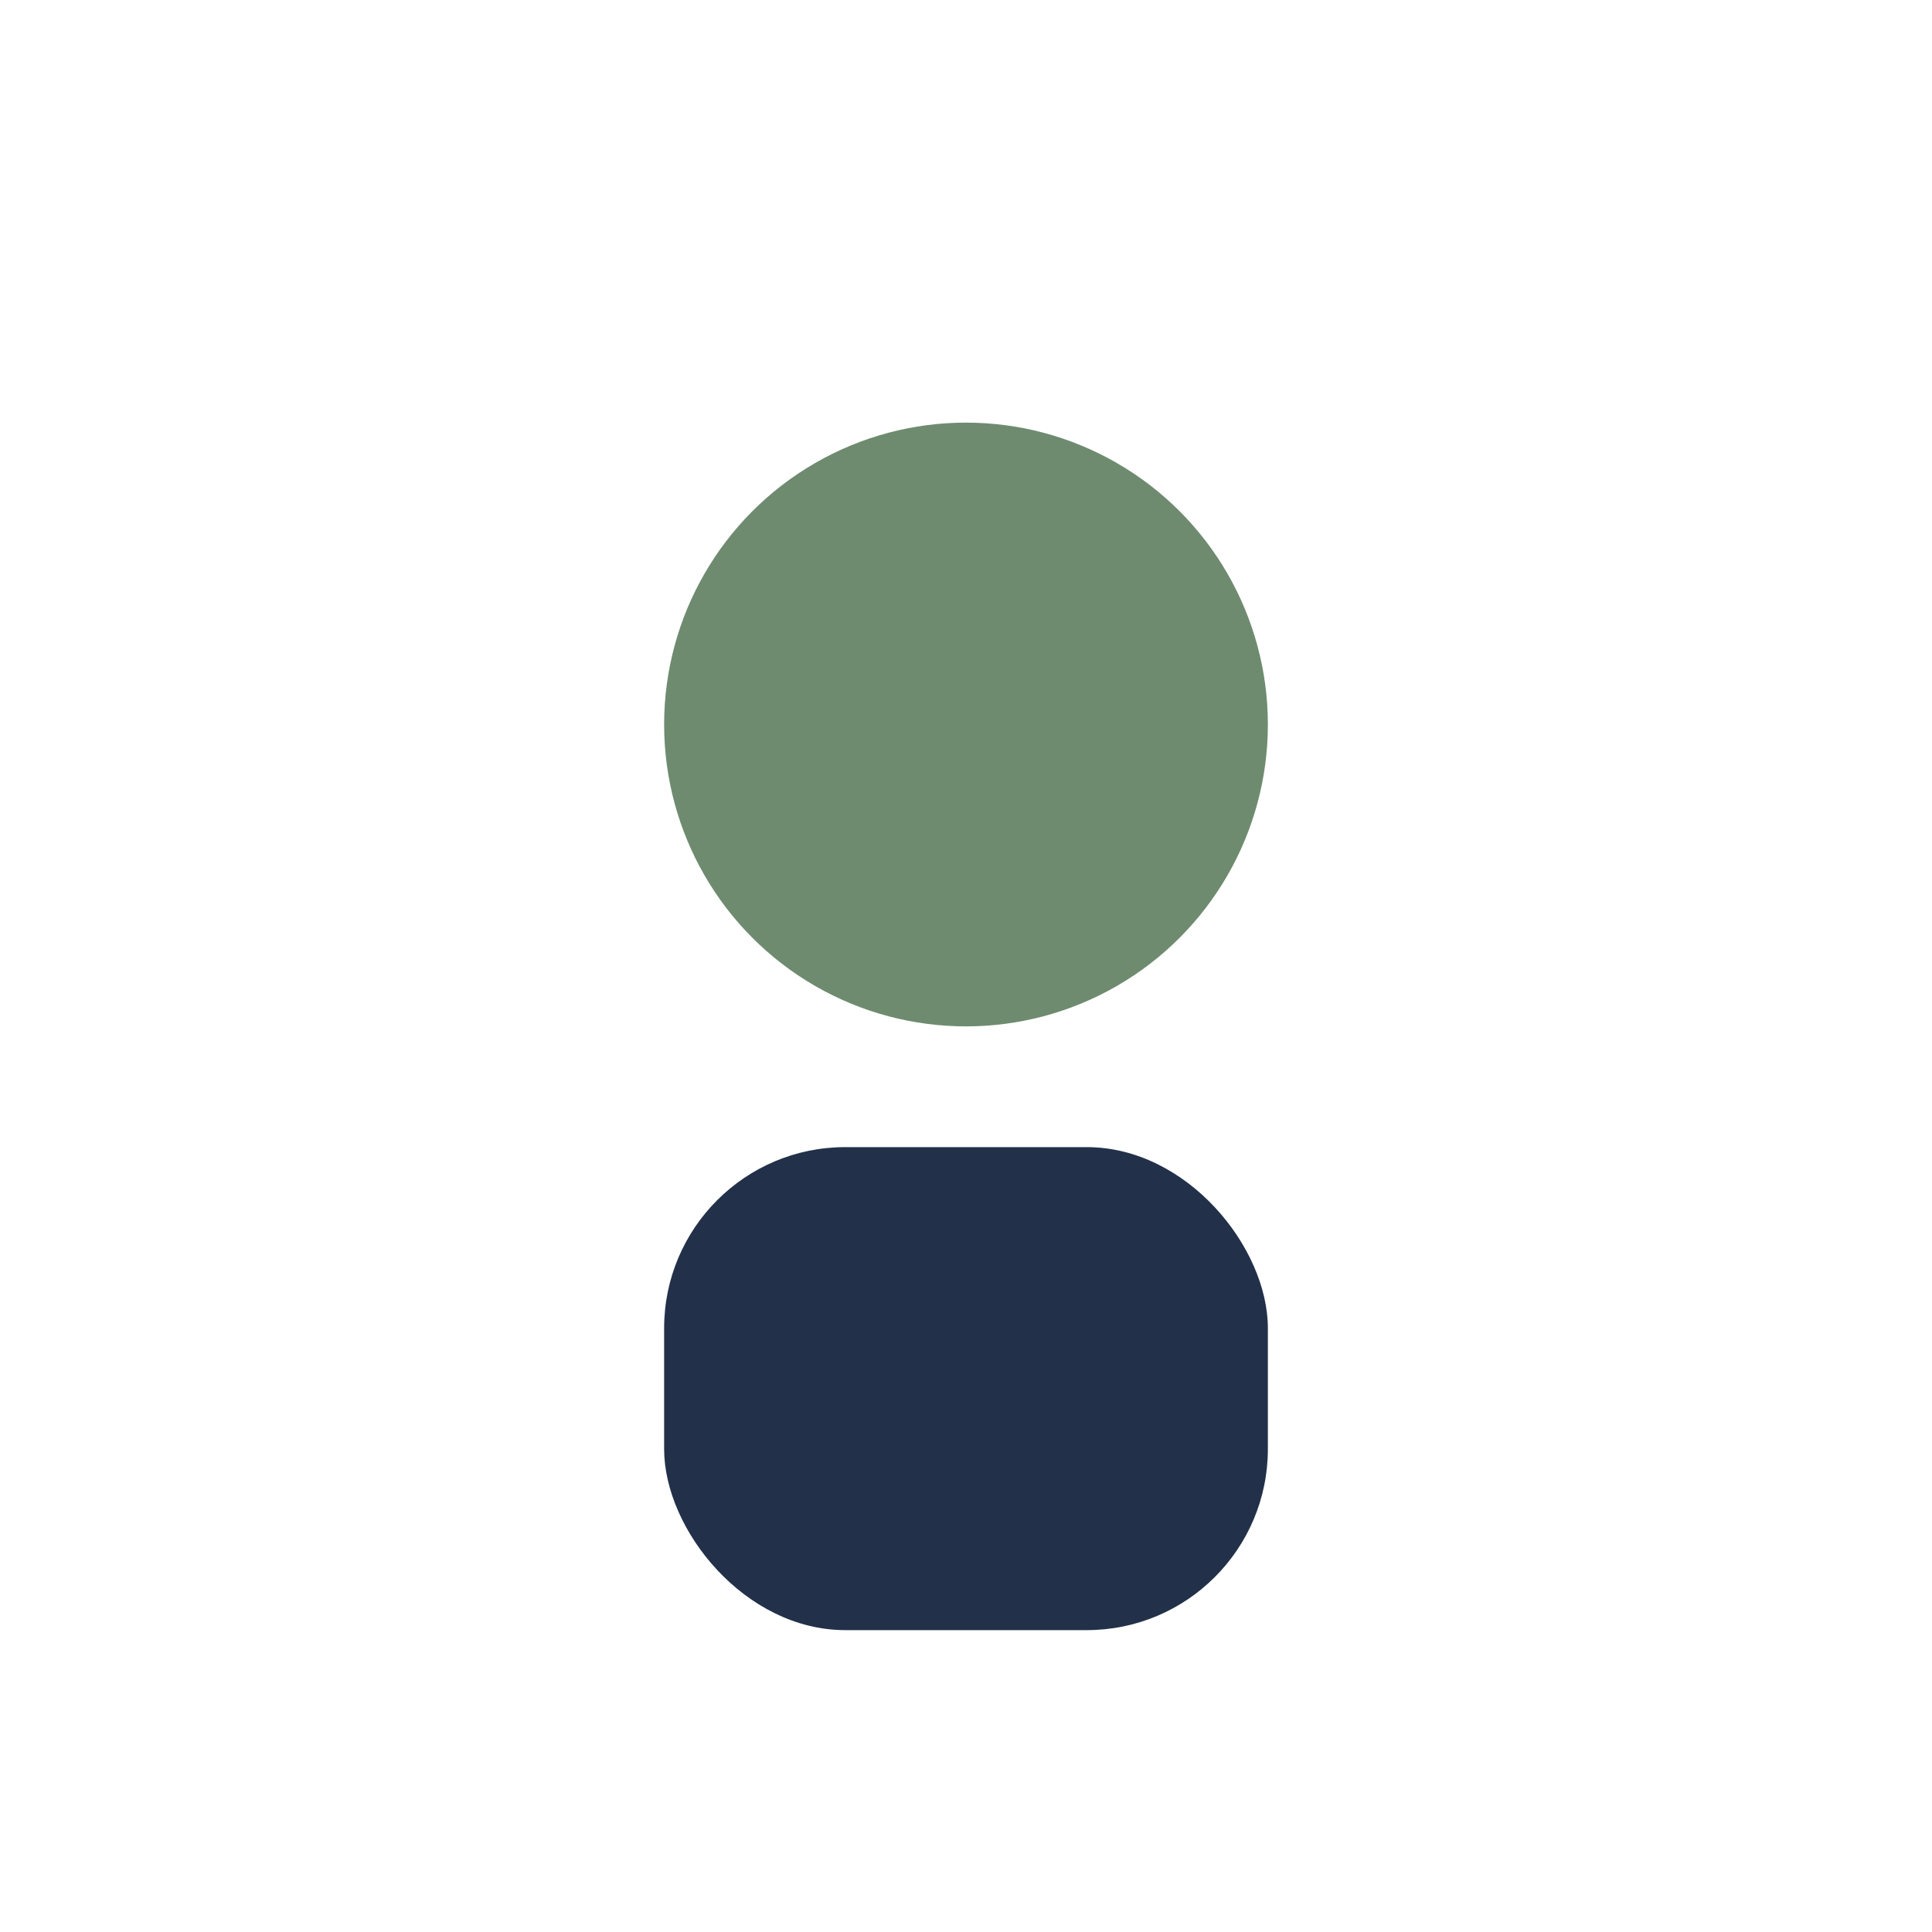
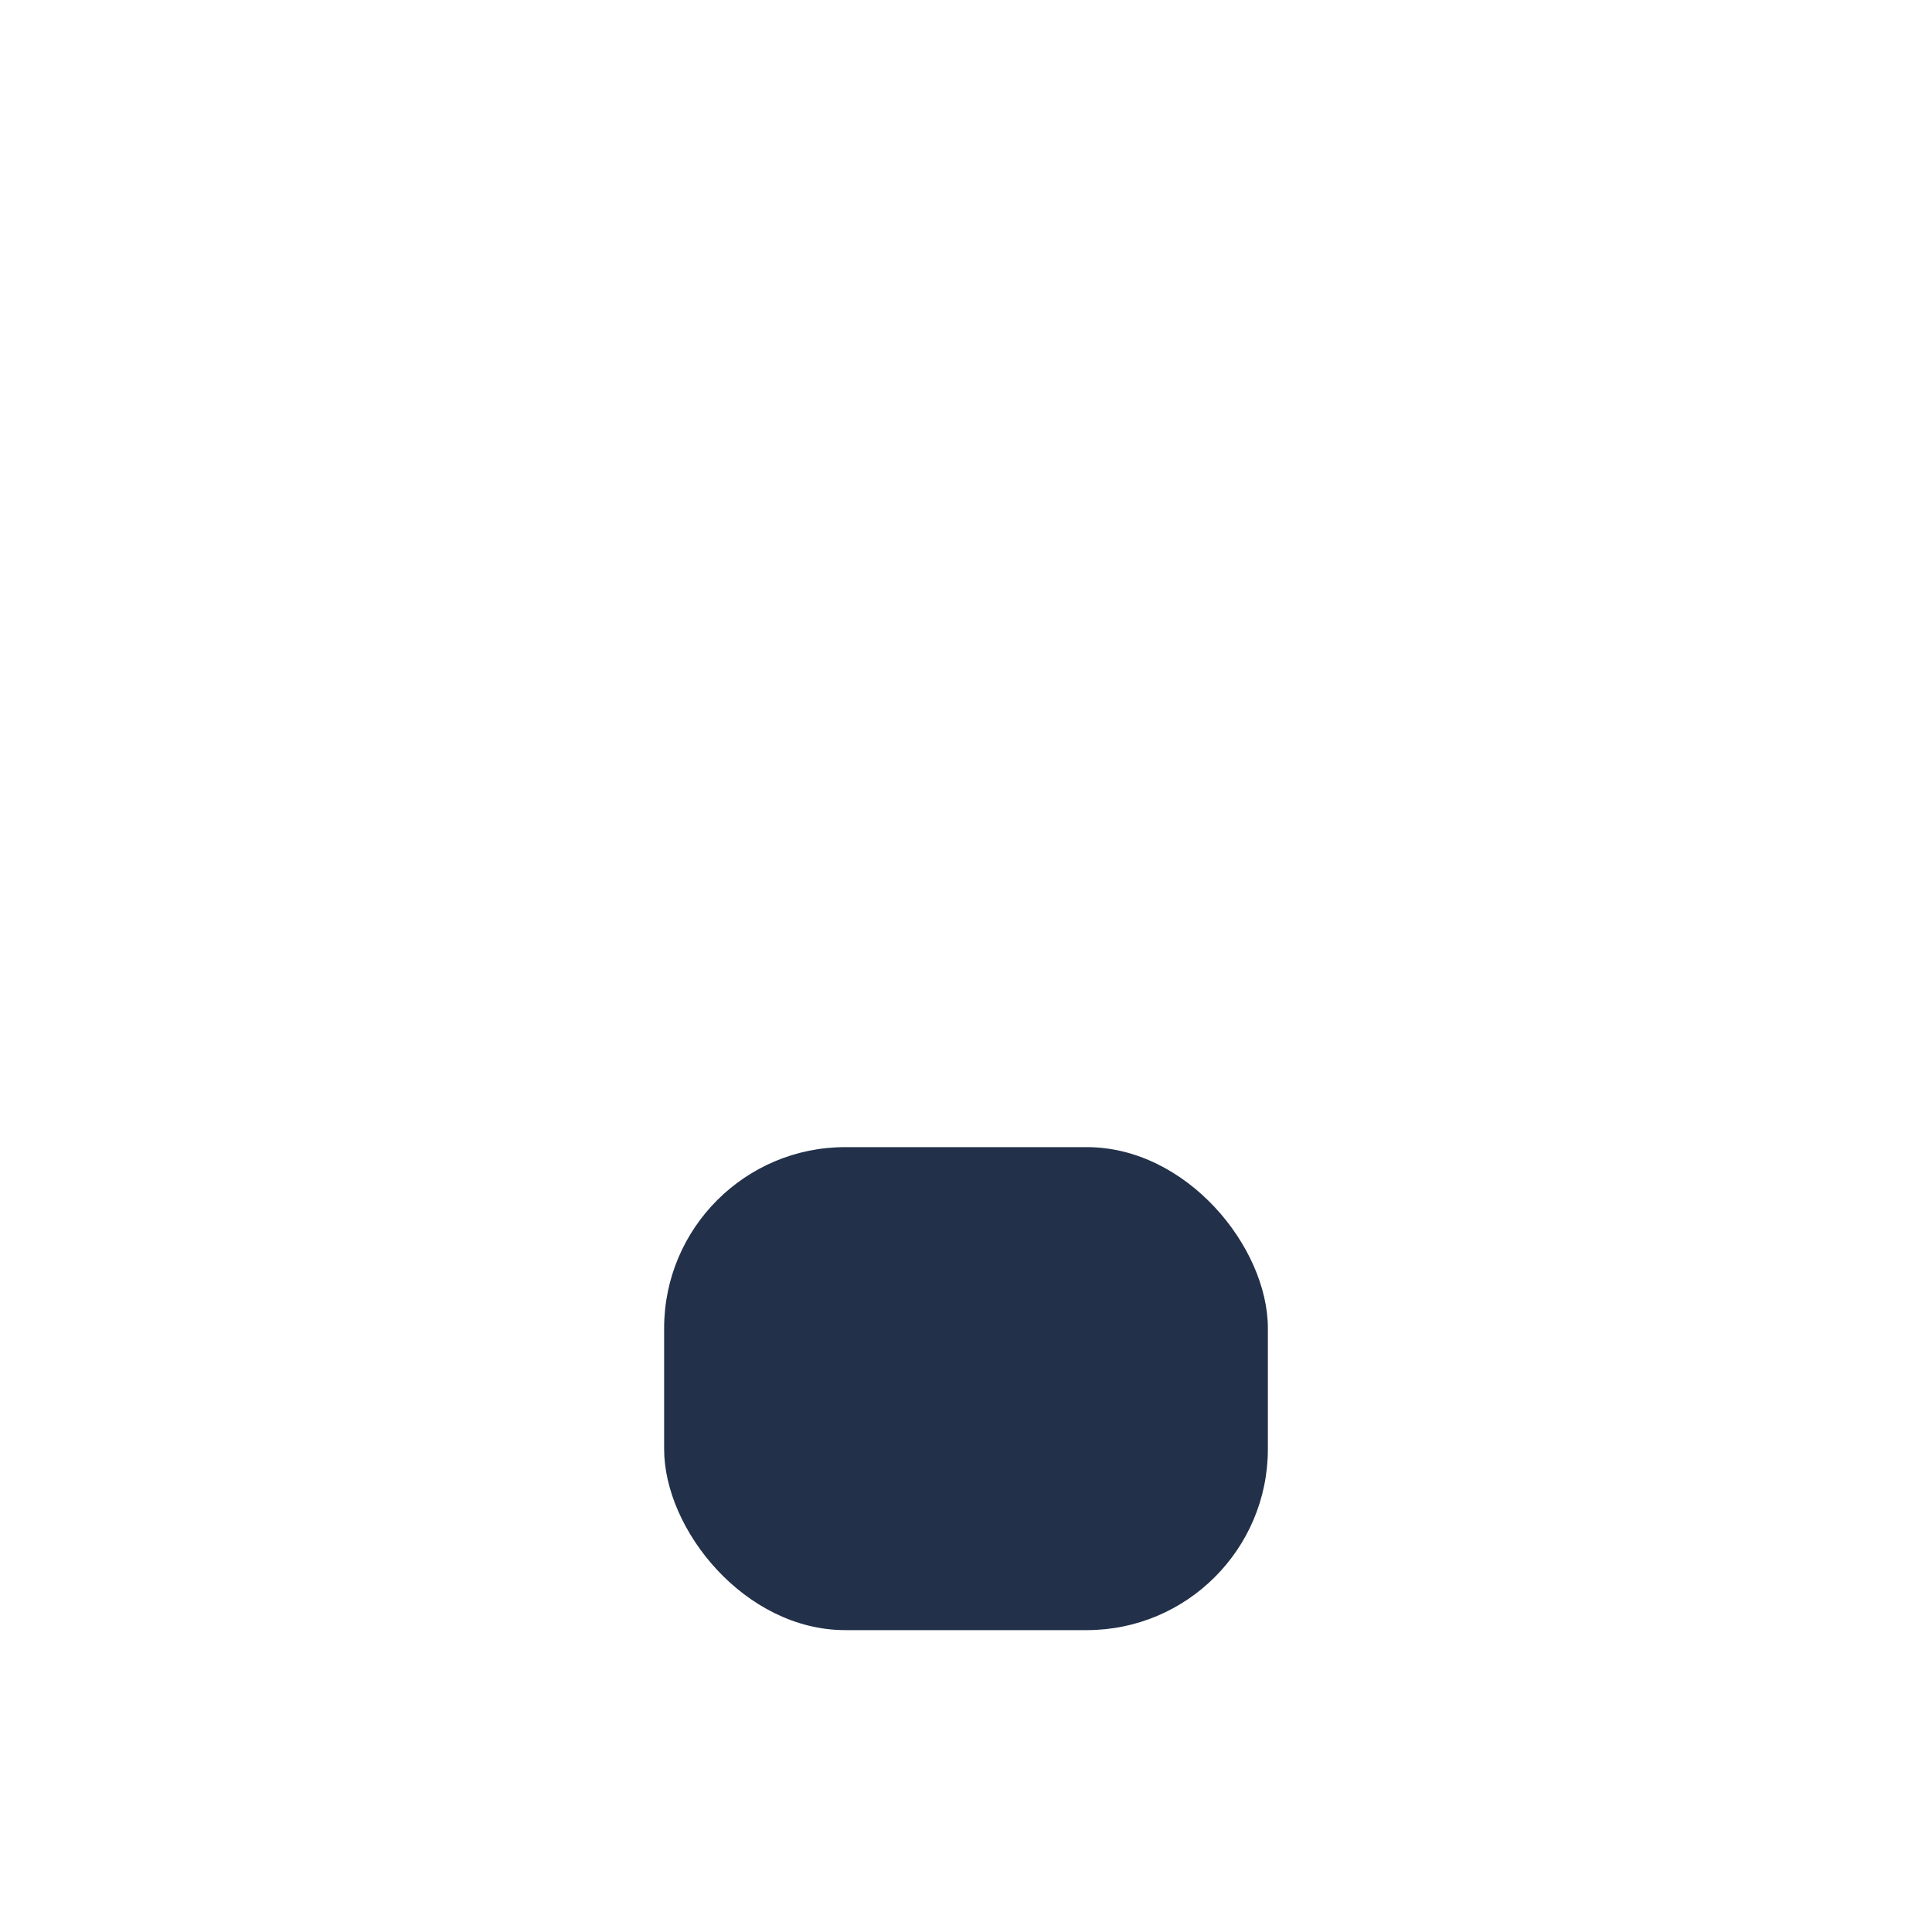
<svg xmlns="http://www.w3.org/2000/svg" width="32" height="32" viewBox="0 0 32 32">
-   <circle cx="16" cy="12" r="5" fill="#6E8B6F" />
  <rect x="11" y="19" width="10" height="8" rx="3" fill="#223149" />
</svg>